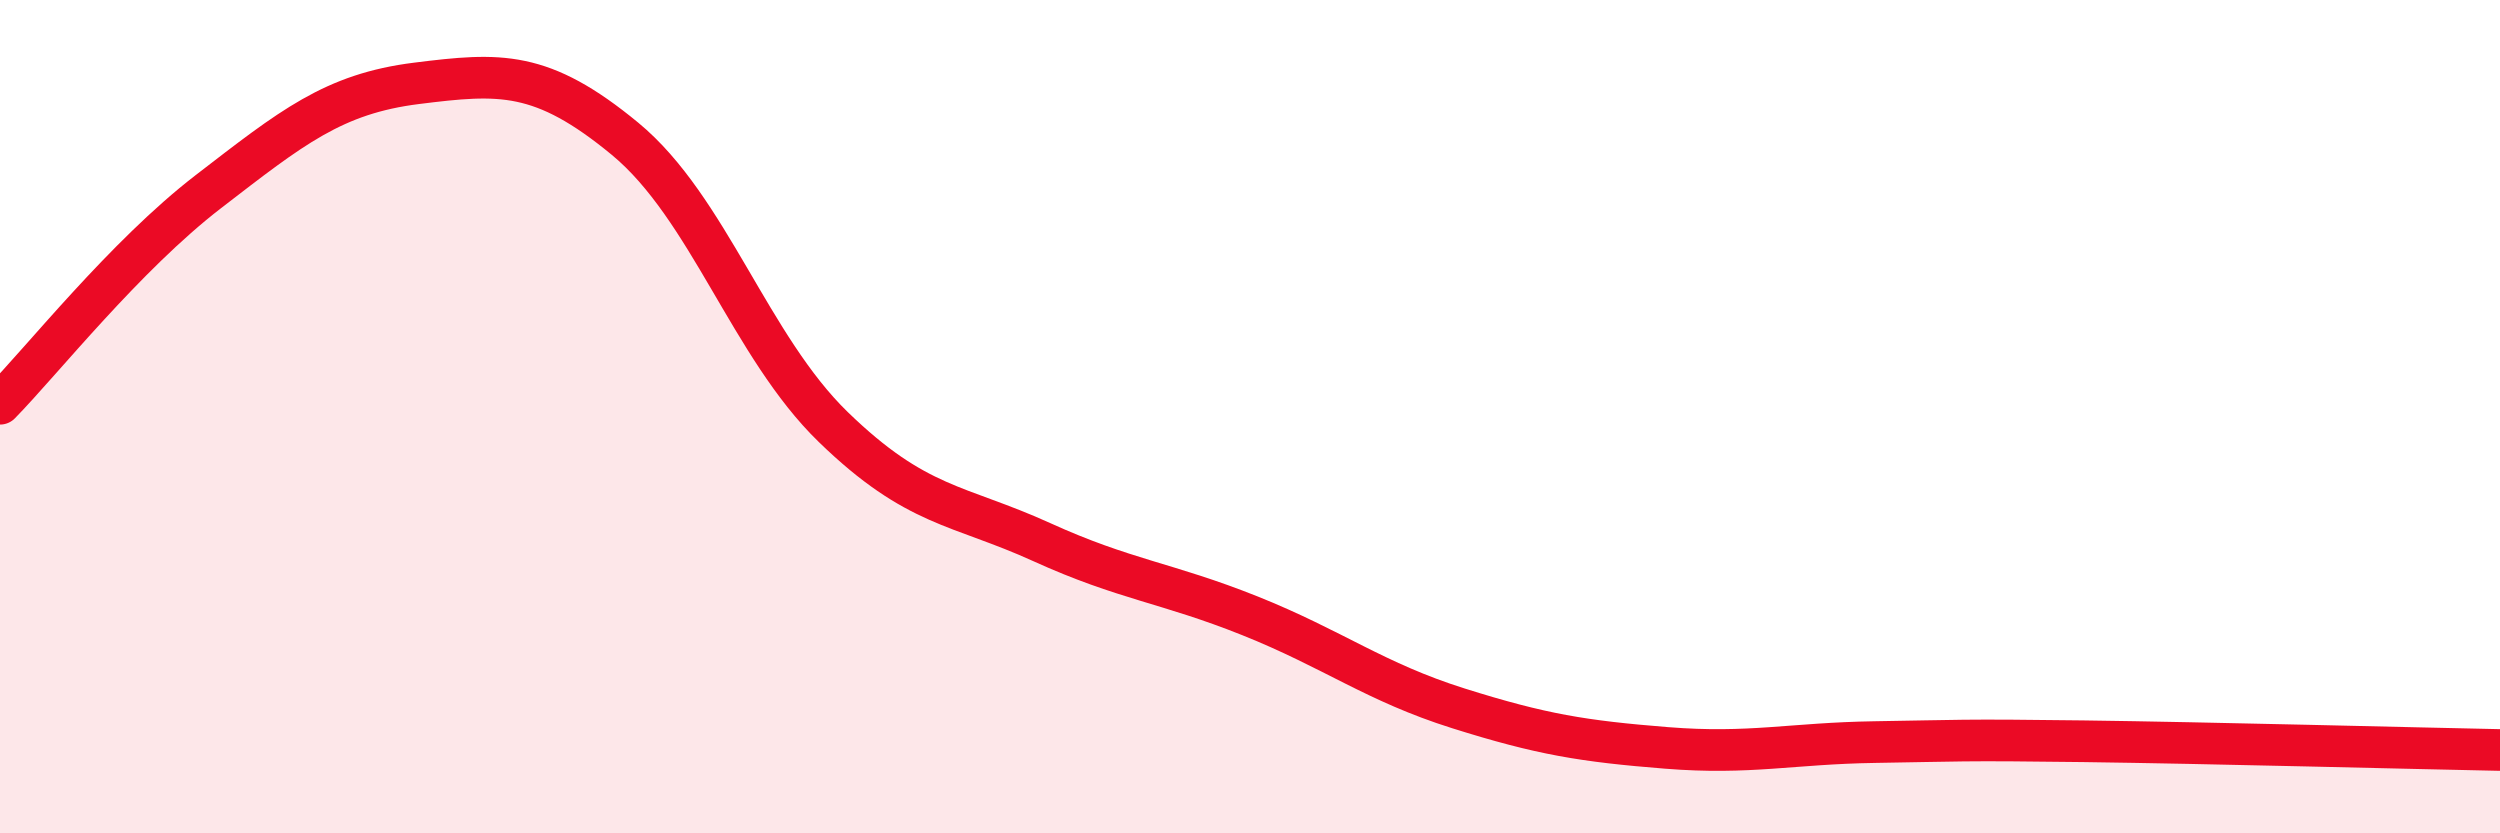
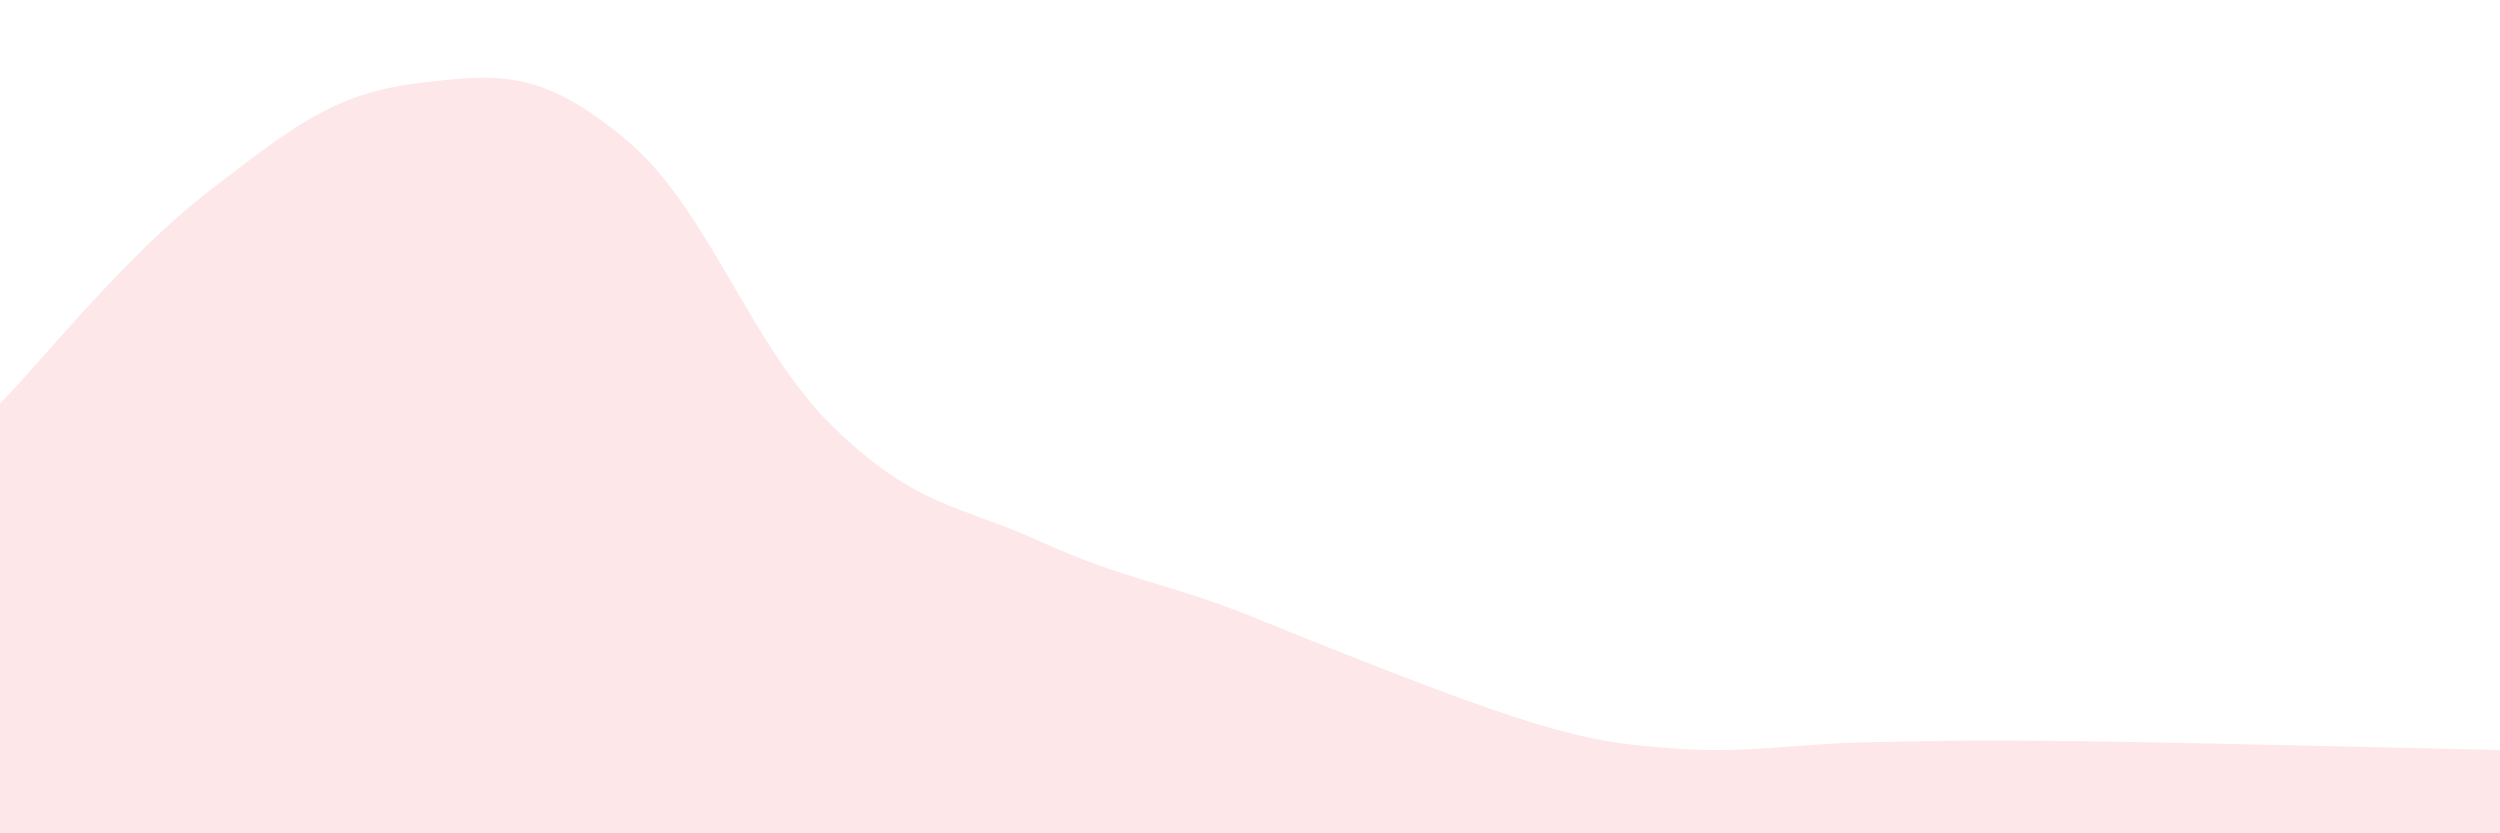
<svg xmlns="http://www.w3.org/2000/svg" width="60" height="20" viewBox="0 0 60 20">
-   <path d="M 0,9.69 C 1,8.67 3,6.14 5,4.6 C 7,3.06 8,2.25 10,2 C 12,1.75 13,1.68 15,3.33 C 17,4.98 18,8.31 20,10.25 C 22,12.19 23,12.1 25,13.01 C 27,13.92 28,13.98 30,14.78 C 32,15.58 33,16.37 35,17 C 37,17.63 38,17.79 40,17.95 C 42,18.11 43,17.84 45,17.81 C 47,17.78 47,17.75 50,17.79 C 53,17.83 58,17.96 60,18L60 20L0 20Z" fill="#EB0A25" opacity="0.1" stroke-linecap="round" stroke-linejoin="round" />
-   <path d="M 0,9.69 C 1,8.67 3,6.14 5,4.6 C 7,3.06 8,2.25 10,2 C 12,1.75 13,1.68 15,3.33 C 17,4.98 18,8.31 20,10.25 C 22,12.19 23,12.1 25,13.01 C 27,13.92 28,13.98 30,14.78 C 32,15.58 33,16.37 35,17 C 37,17.63 38,17.79 40,17.95 C 42,18.11 43,17.84 45,17.81 C 47,17.78 47,17.75 50,17.79 C 53,17.83 58,17.96 60,18" stroke="#EB0A25" stroke-width="1" fill="none" stroke-linecap="round" stroke-linejoin="round" />
+   <path d="M 0,9.69 C 1,8.67 3,6.14 5,4.6 C 7,3.06 8,2.25 10,2 C 12,1.75 13,1.68 15,3.33 C 17,4.98 18,8.31 20,10.25 C 22,12.19 23,12.1 25,13.01 C 27,13.92 28,13.98 30,14.78 C 37,17.63 38,17.79 40,17.95 C 42,18.11 43,17.84 45,17.81 C 47,17.78 47,17.75 50,17.79 C 53,17.83 58,17.96 60,18L60 20L0 20Z" fill="#EB0A25" opacity="0.1" stroke-linecap="round" stroke-linejoin="round" />
</svg>